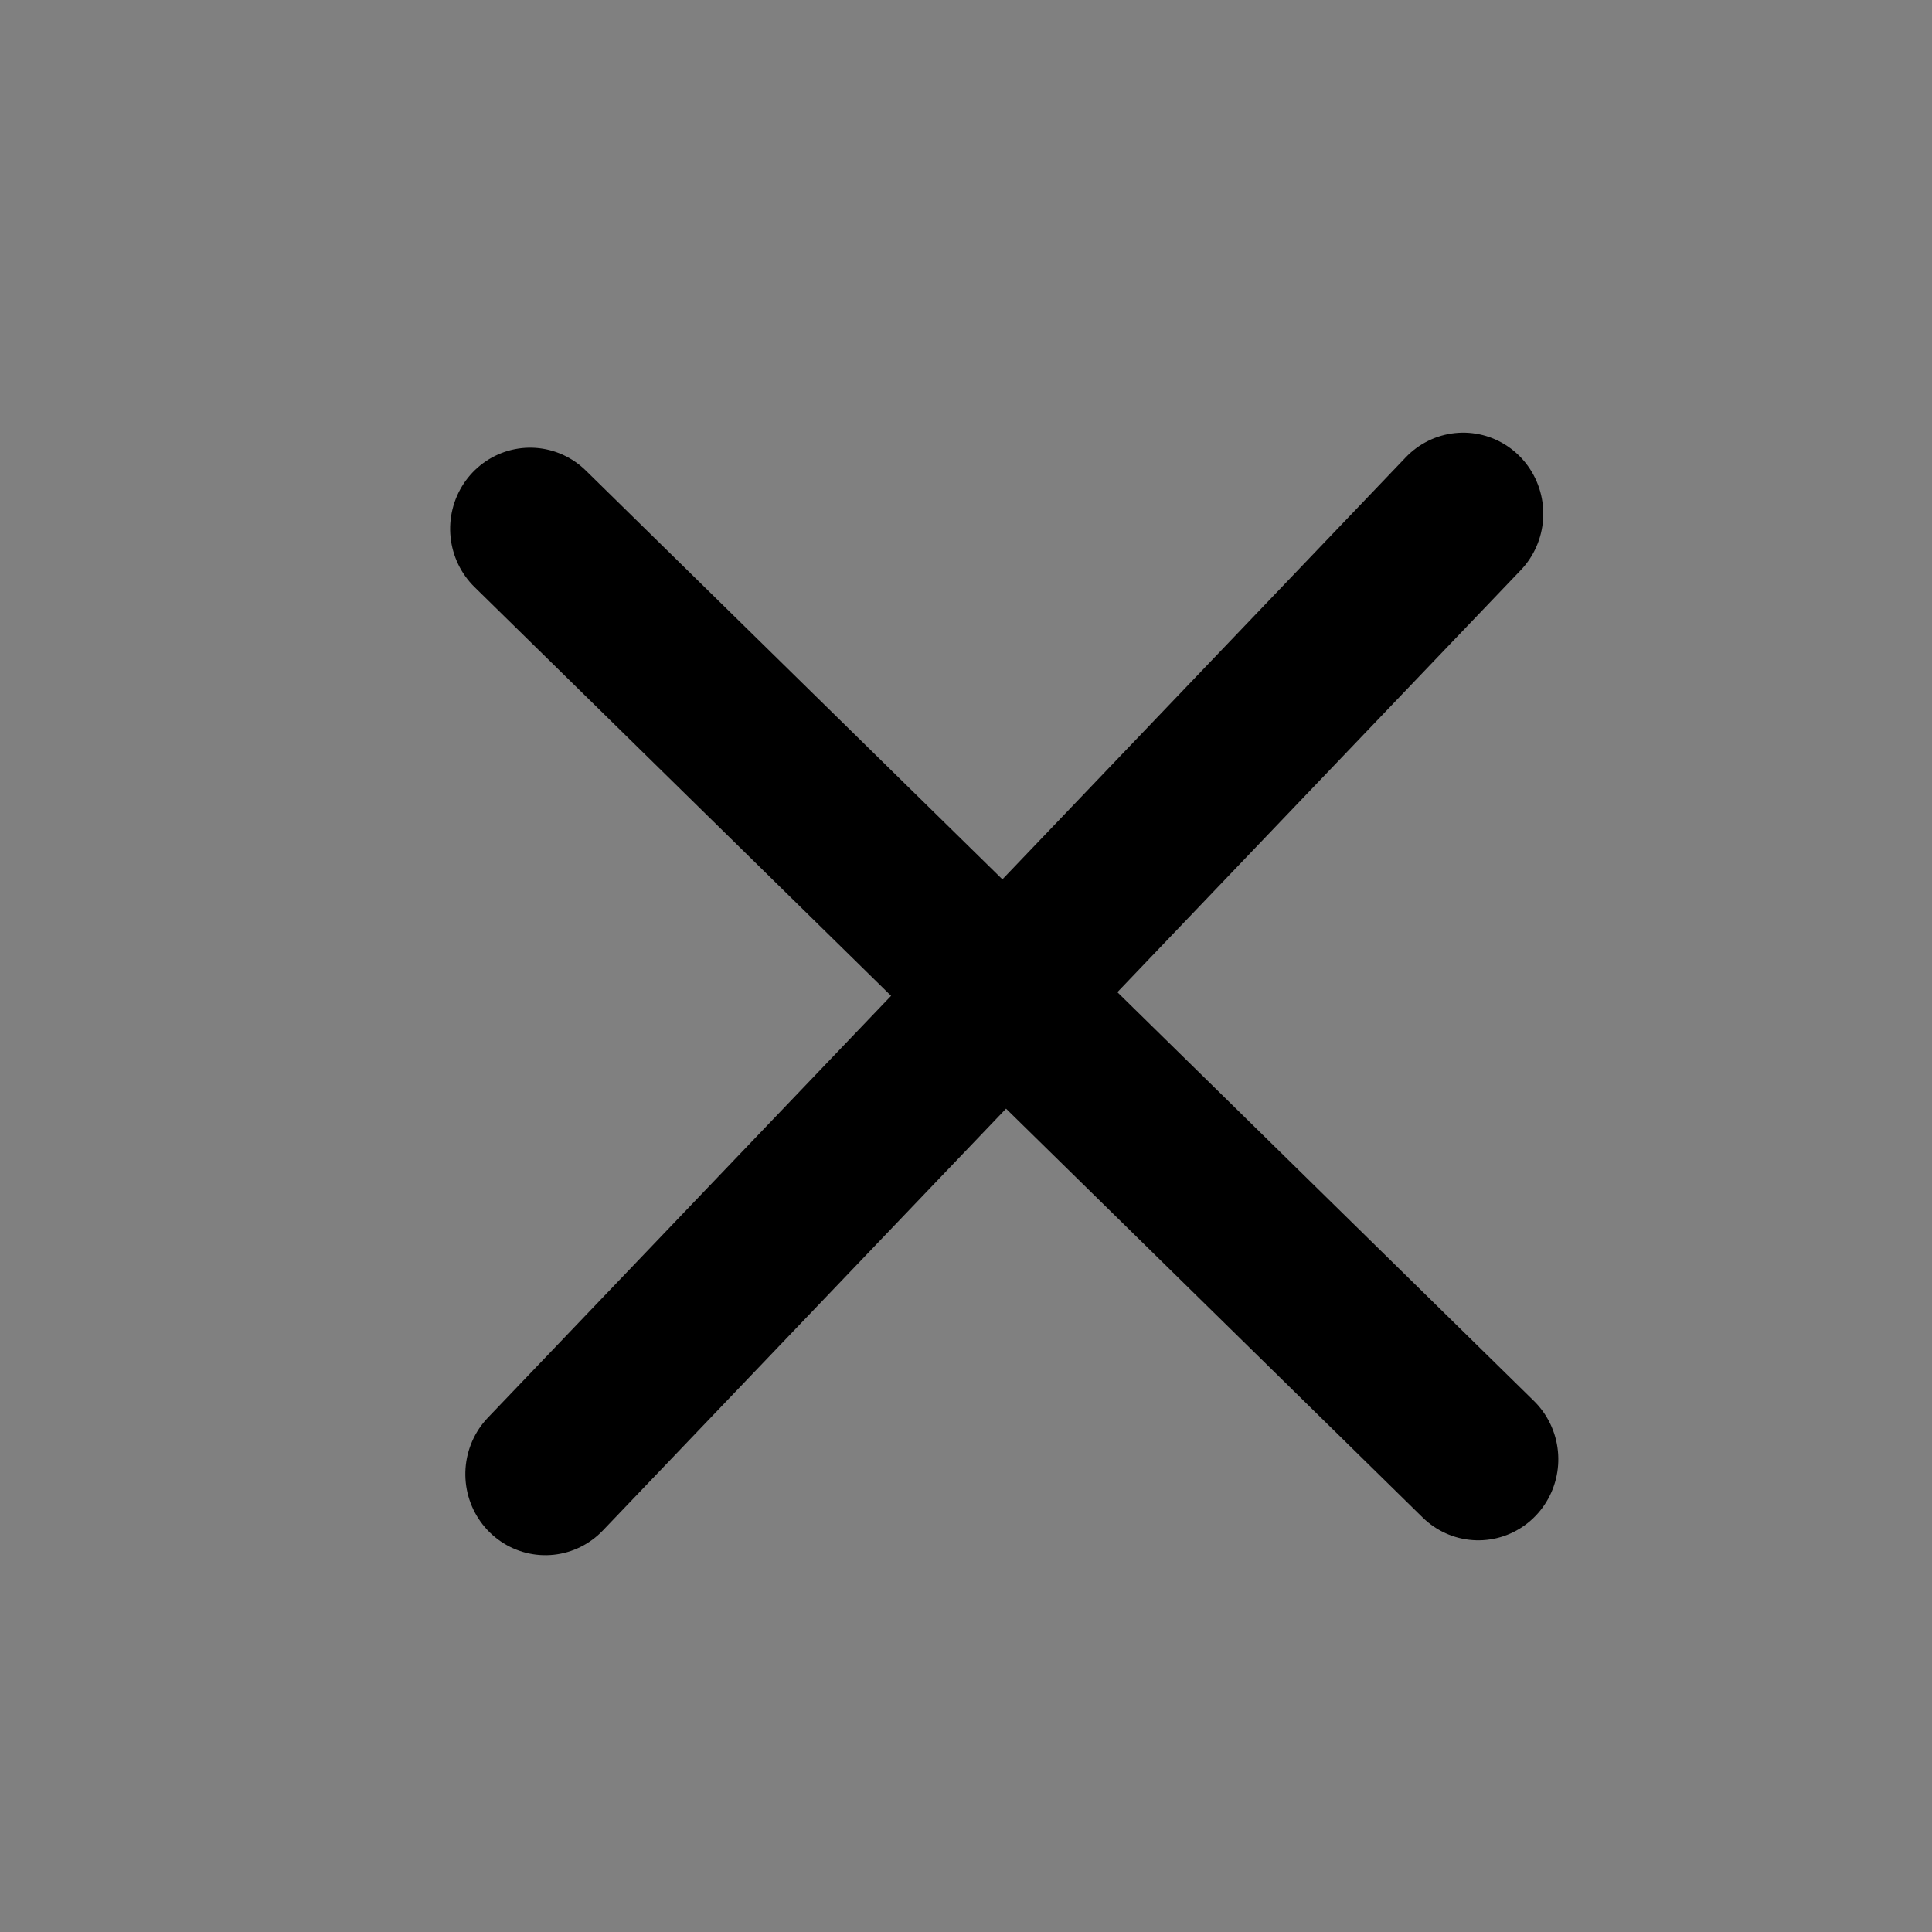
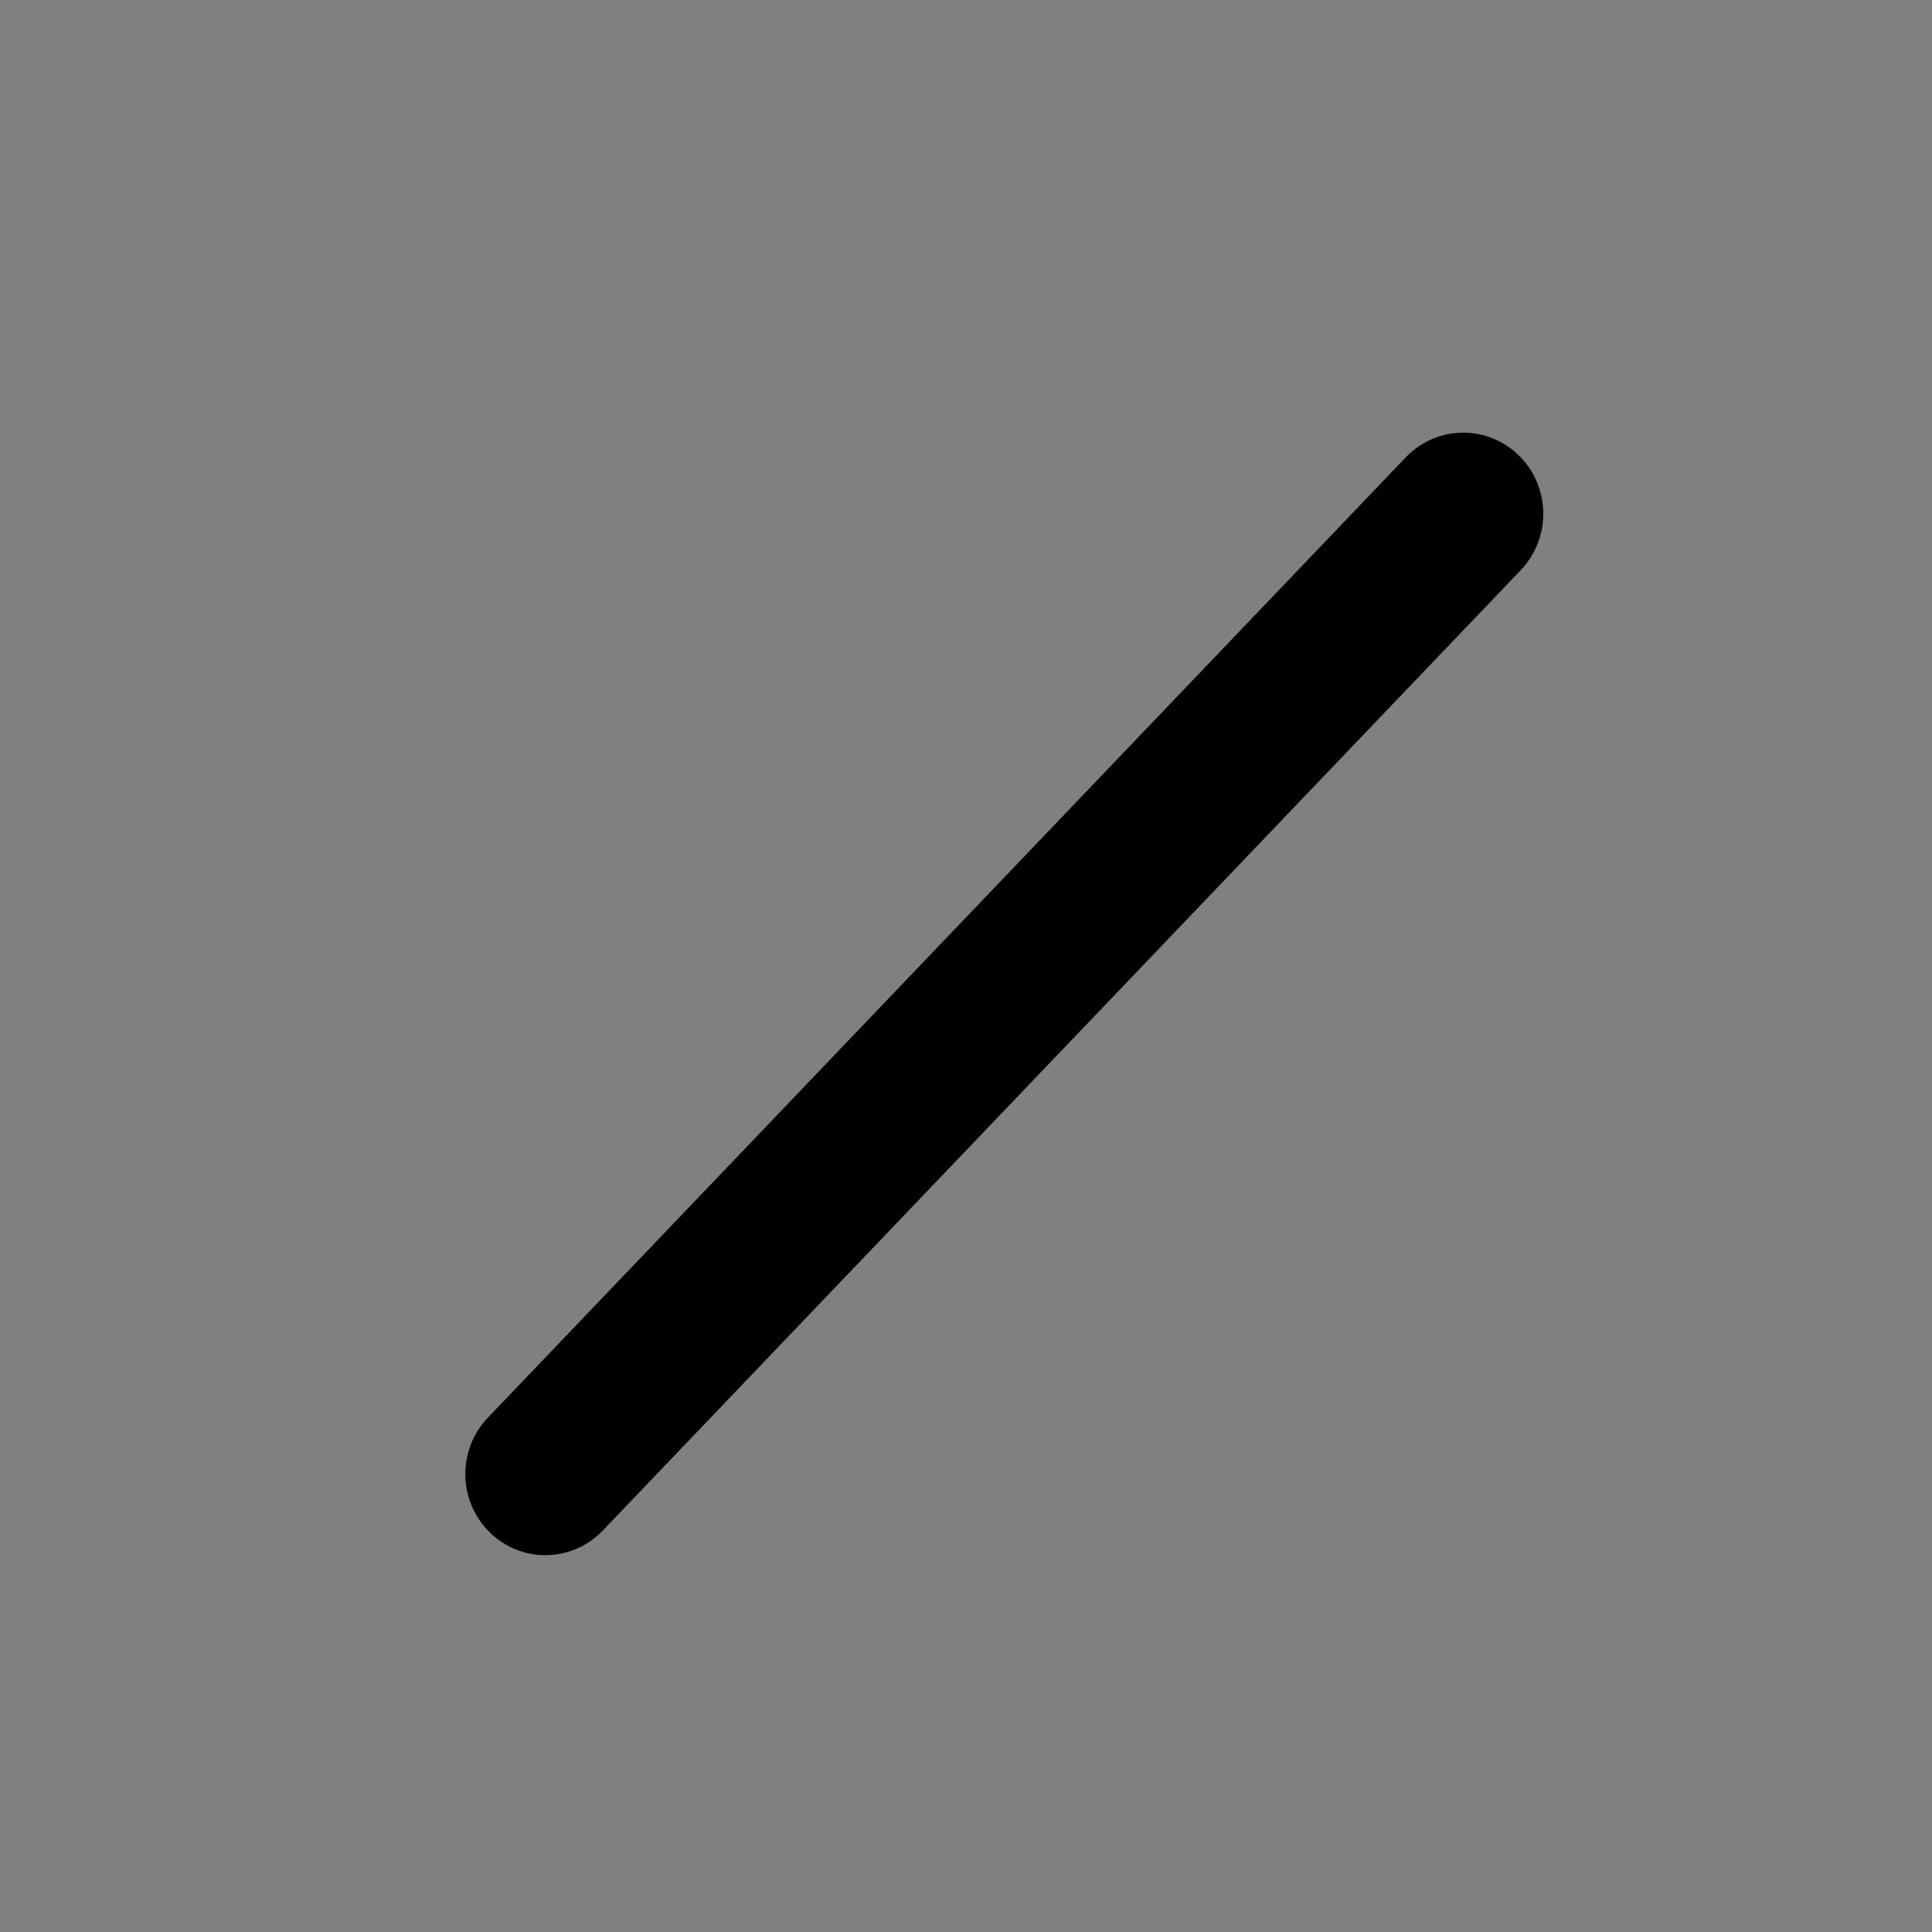
<svg xmlns="http://www.w3.org/2000/svg" xmlns:ns1="http://www.inkscape.org/namespaces/inkscape" xmlns:ns2="http://sodipodi.sourceforge.net/DTD/sodipodi-0.dtd" width="24" height="24" viewBox="0 0 6.35 6.35" version="1.1" id="svg875" ns1:version="1.1 (ce6663b3b7, 2021-05-25)" ns2:docname="menu-close-2.svg">
  <rect x="0" y="0" width="6.35" height="6.35" fill="#808080" stroke="none" />
  <defs id="defs869" />
  <ns2:namedview id="base" pagecolor="#ffffff" bordercolor="#666666" borderopacity="1.0" ns1:pageopacity="0.0" ns1:pageshadow="2" ns1:zoom="7" ns1:cx="3.8571429" ns1:cy="-10.285714" ns1:document-units="mm" ns1:current-layer="layer1" showgrid="false" units="px" ns1:window-width="1387" ns1:window-height="757" ns1:window-x="53" ns1:window-y="27" ns1:window-maximized="1" ns1:pagecheckerboard="0" />
  <g ns1:label="Layer 1" ns1:groupmode="layer" id="layer1" transform="translate(0,-290.65)">
    <g id="g1428" transform="matrix(0.536,0.526,-0.519,0.543,154.094,132.7)" style="stroke-width:1.331;fill:#ffffff;stroke:#000000;stroke-opacity:1">
-       <path ns1:connector-curvature="0" id="path1422" d="M 0.268,293.825 H 6.082" style="fill:#ffffff;fill-rule:evenodd;stroke:#000000;stroke-width:0.705;stroke-linecap:round;stroke-linejoin:miter;stroke-miterlimit:4;stroke-dasharray:none;stroke-opacity:1" />
      <path ns1:connector-curvature="0" id="path1424" d="m 3.175,290.918 v 5.813" style="fill:#ffffff;fill-rule:evenodd;stroke:#000000;stroke-width:0.705;stroke-linecap:round;stroke-linejoin:miter;stroke-miterlimit:4;stroke-dasharray:none;stroke-opacity:1" />
    </g>
  </g>
</svg>